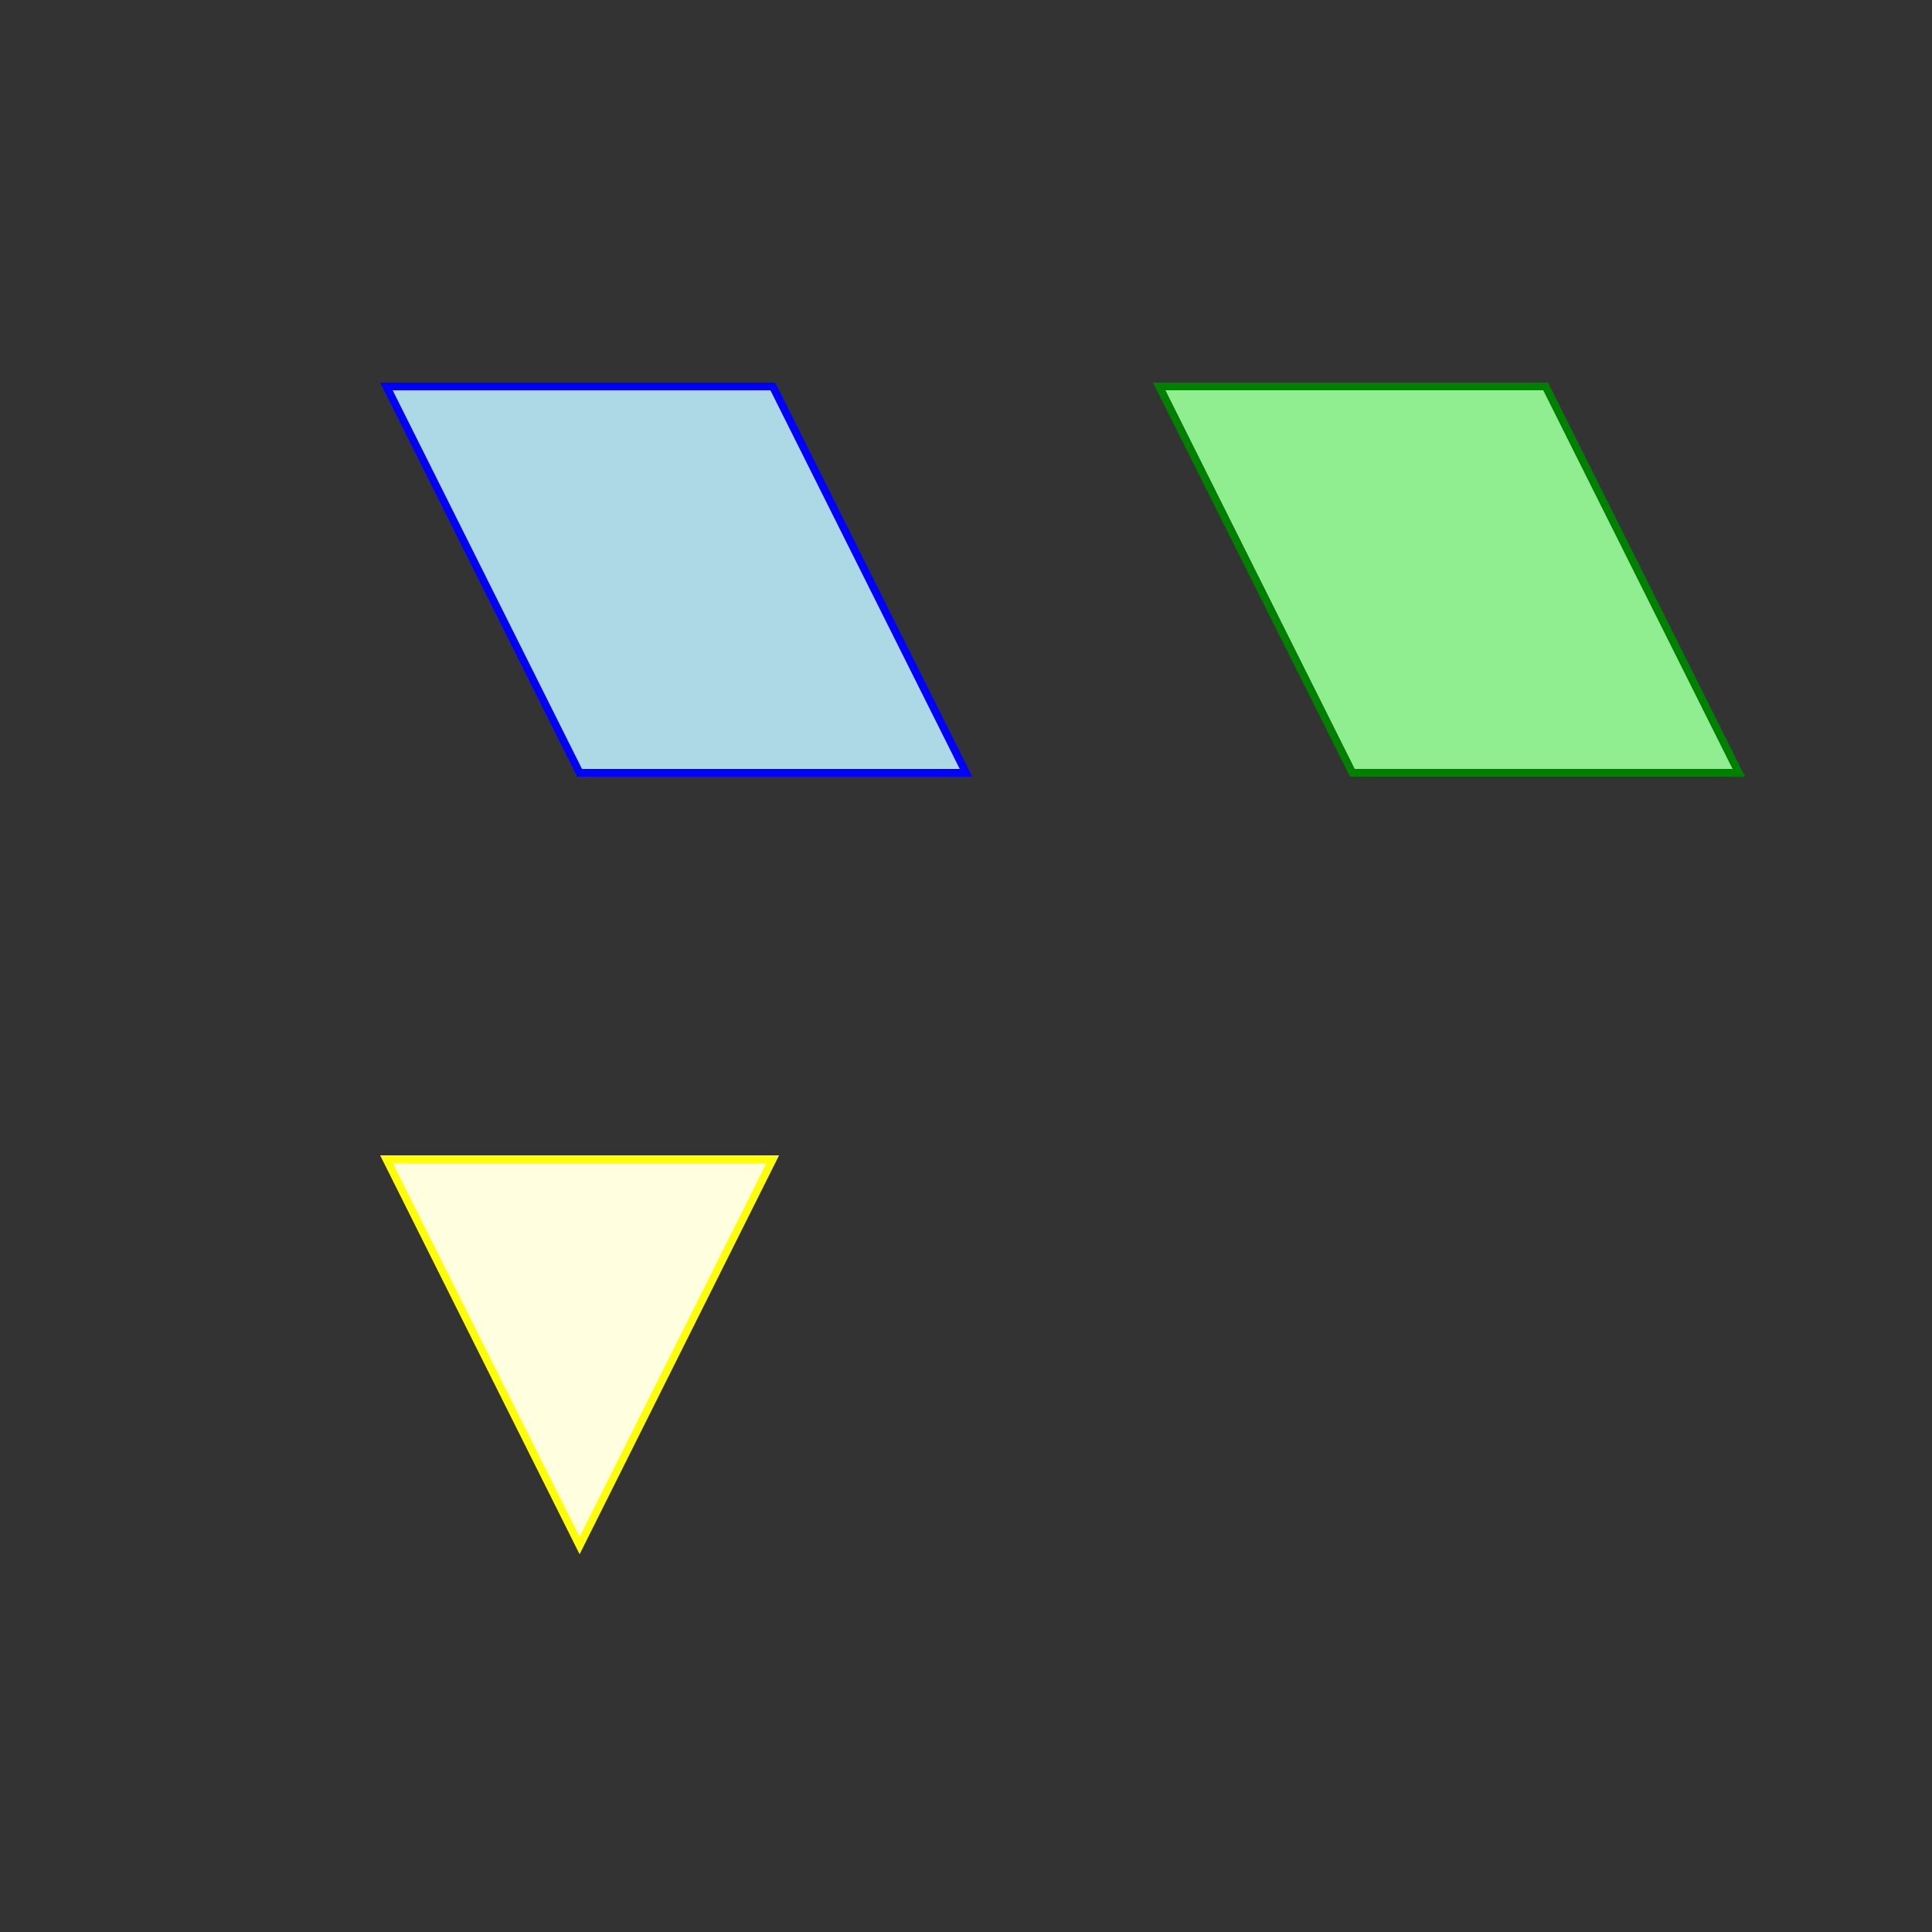
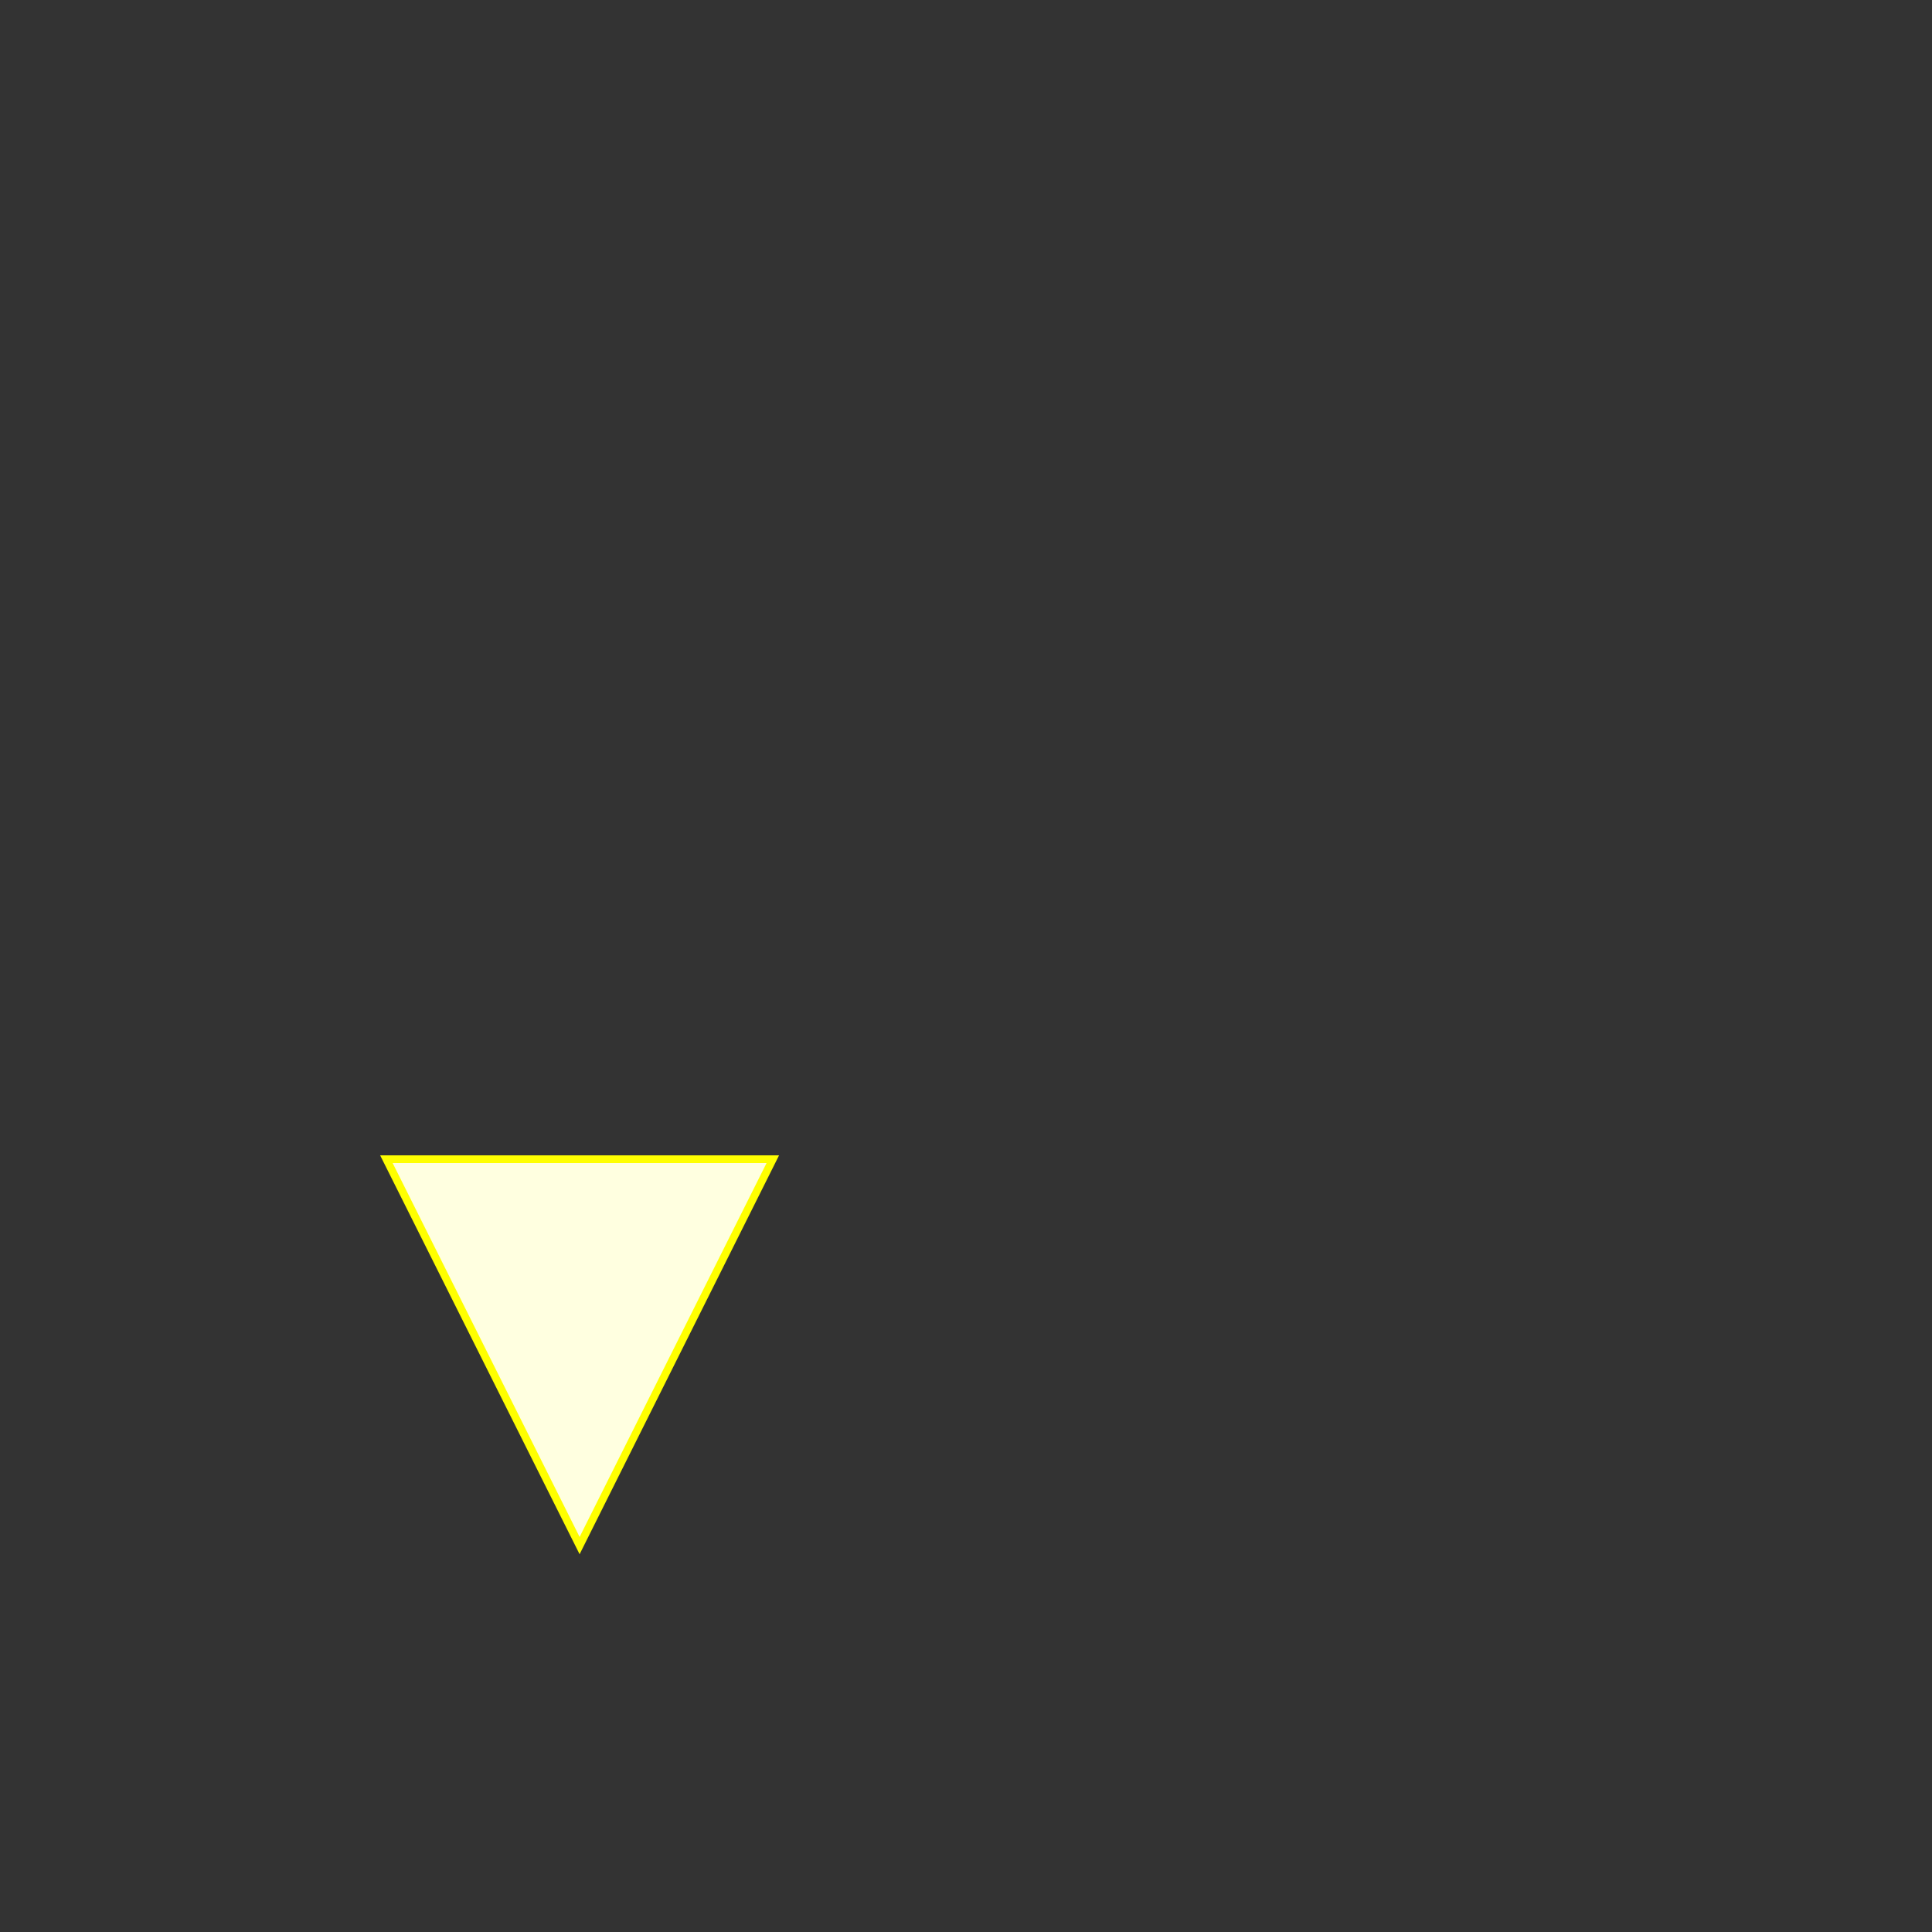
<svg xmlns="http://www.w3.org/2000/svg" width="500" height="500">
  <rect width="100%" height="100%" fill="#333333" stroke="none" />
  <defs />
  <g>
-     <path fill="lightblue" stroke="blue" paint-order="fill stroke markers" d=" M 100 100 L 200 100 L 250 200 L 150 200 Z" stroke-miterlimit="10" stroke-width="2" stroke-dasharray="" />
-     <path fill="lightgreen" stroke="green" paint-order="fill stroke markers" d=" M 300 100 L 400 100 L 450 200 L 350 200 Z" stroke-miterlimit="10" stroke-width="2" stroke-dasharray="" />
    <path fill="lightyellow" stroke="yellow" paint-order="fill stroke markers" d=" M 100 300 L 200 300 L 150 400 Z" stroke-miterlimit="10" stroke-width="2" stroke-dasharray="" />
  </g>
</svg>